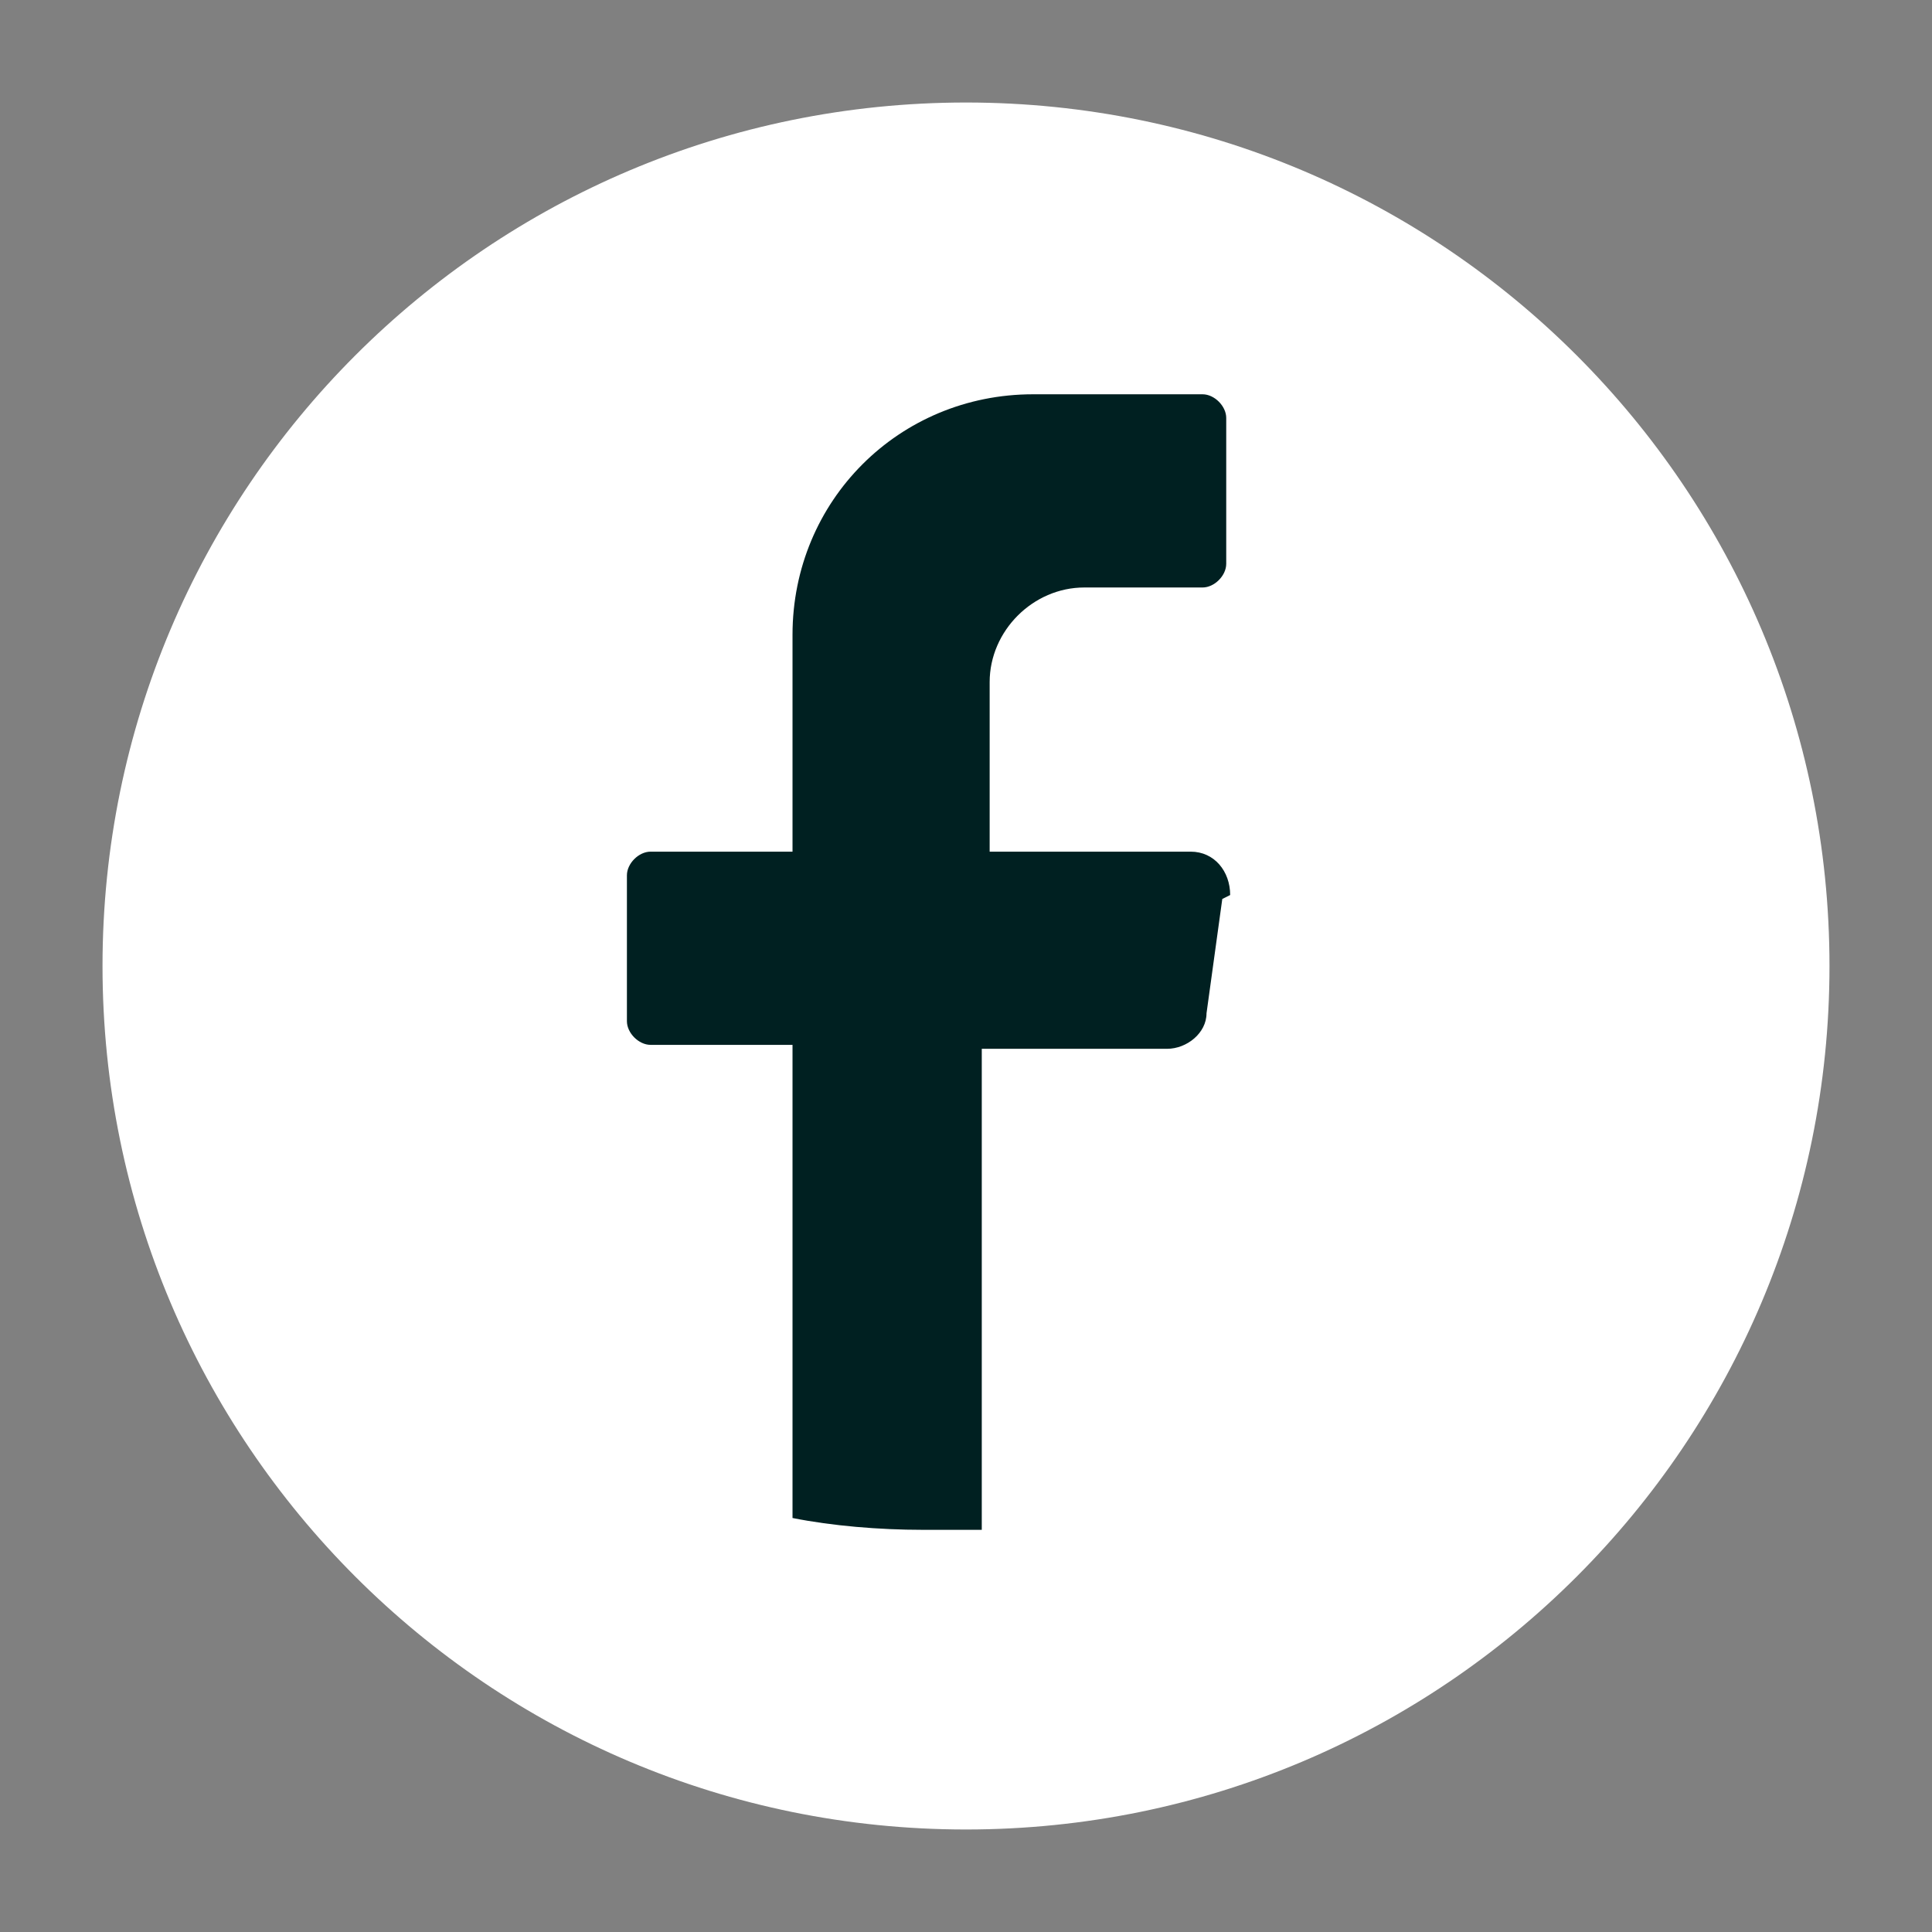
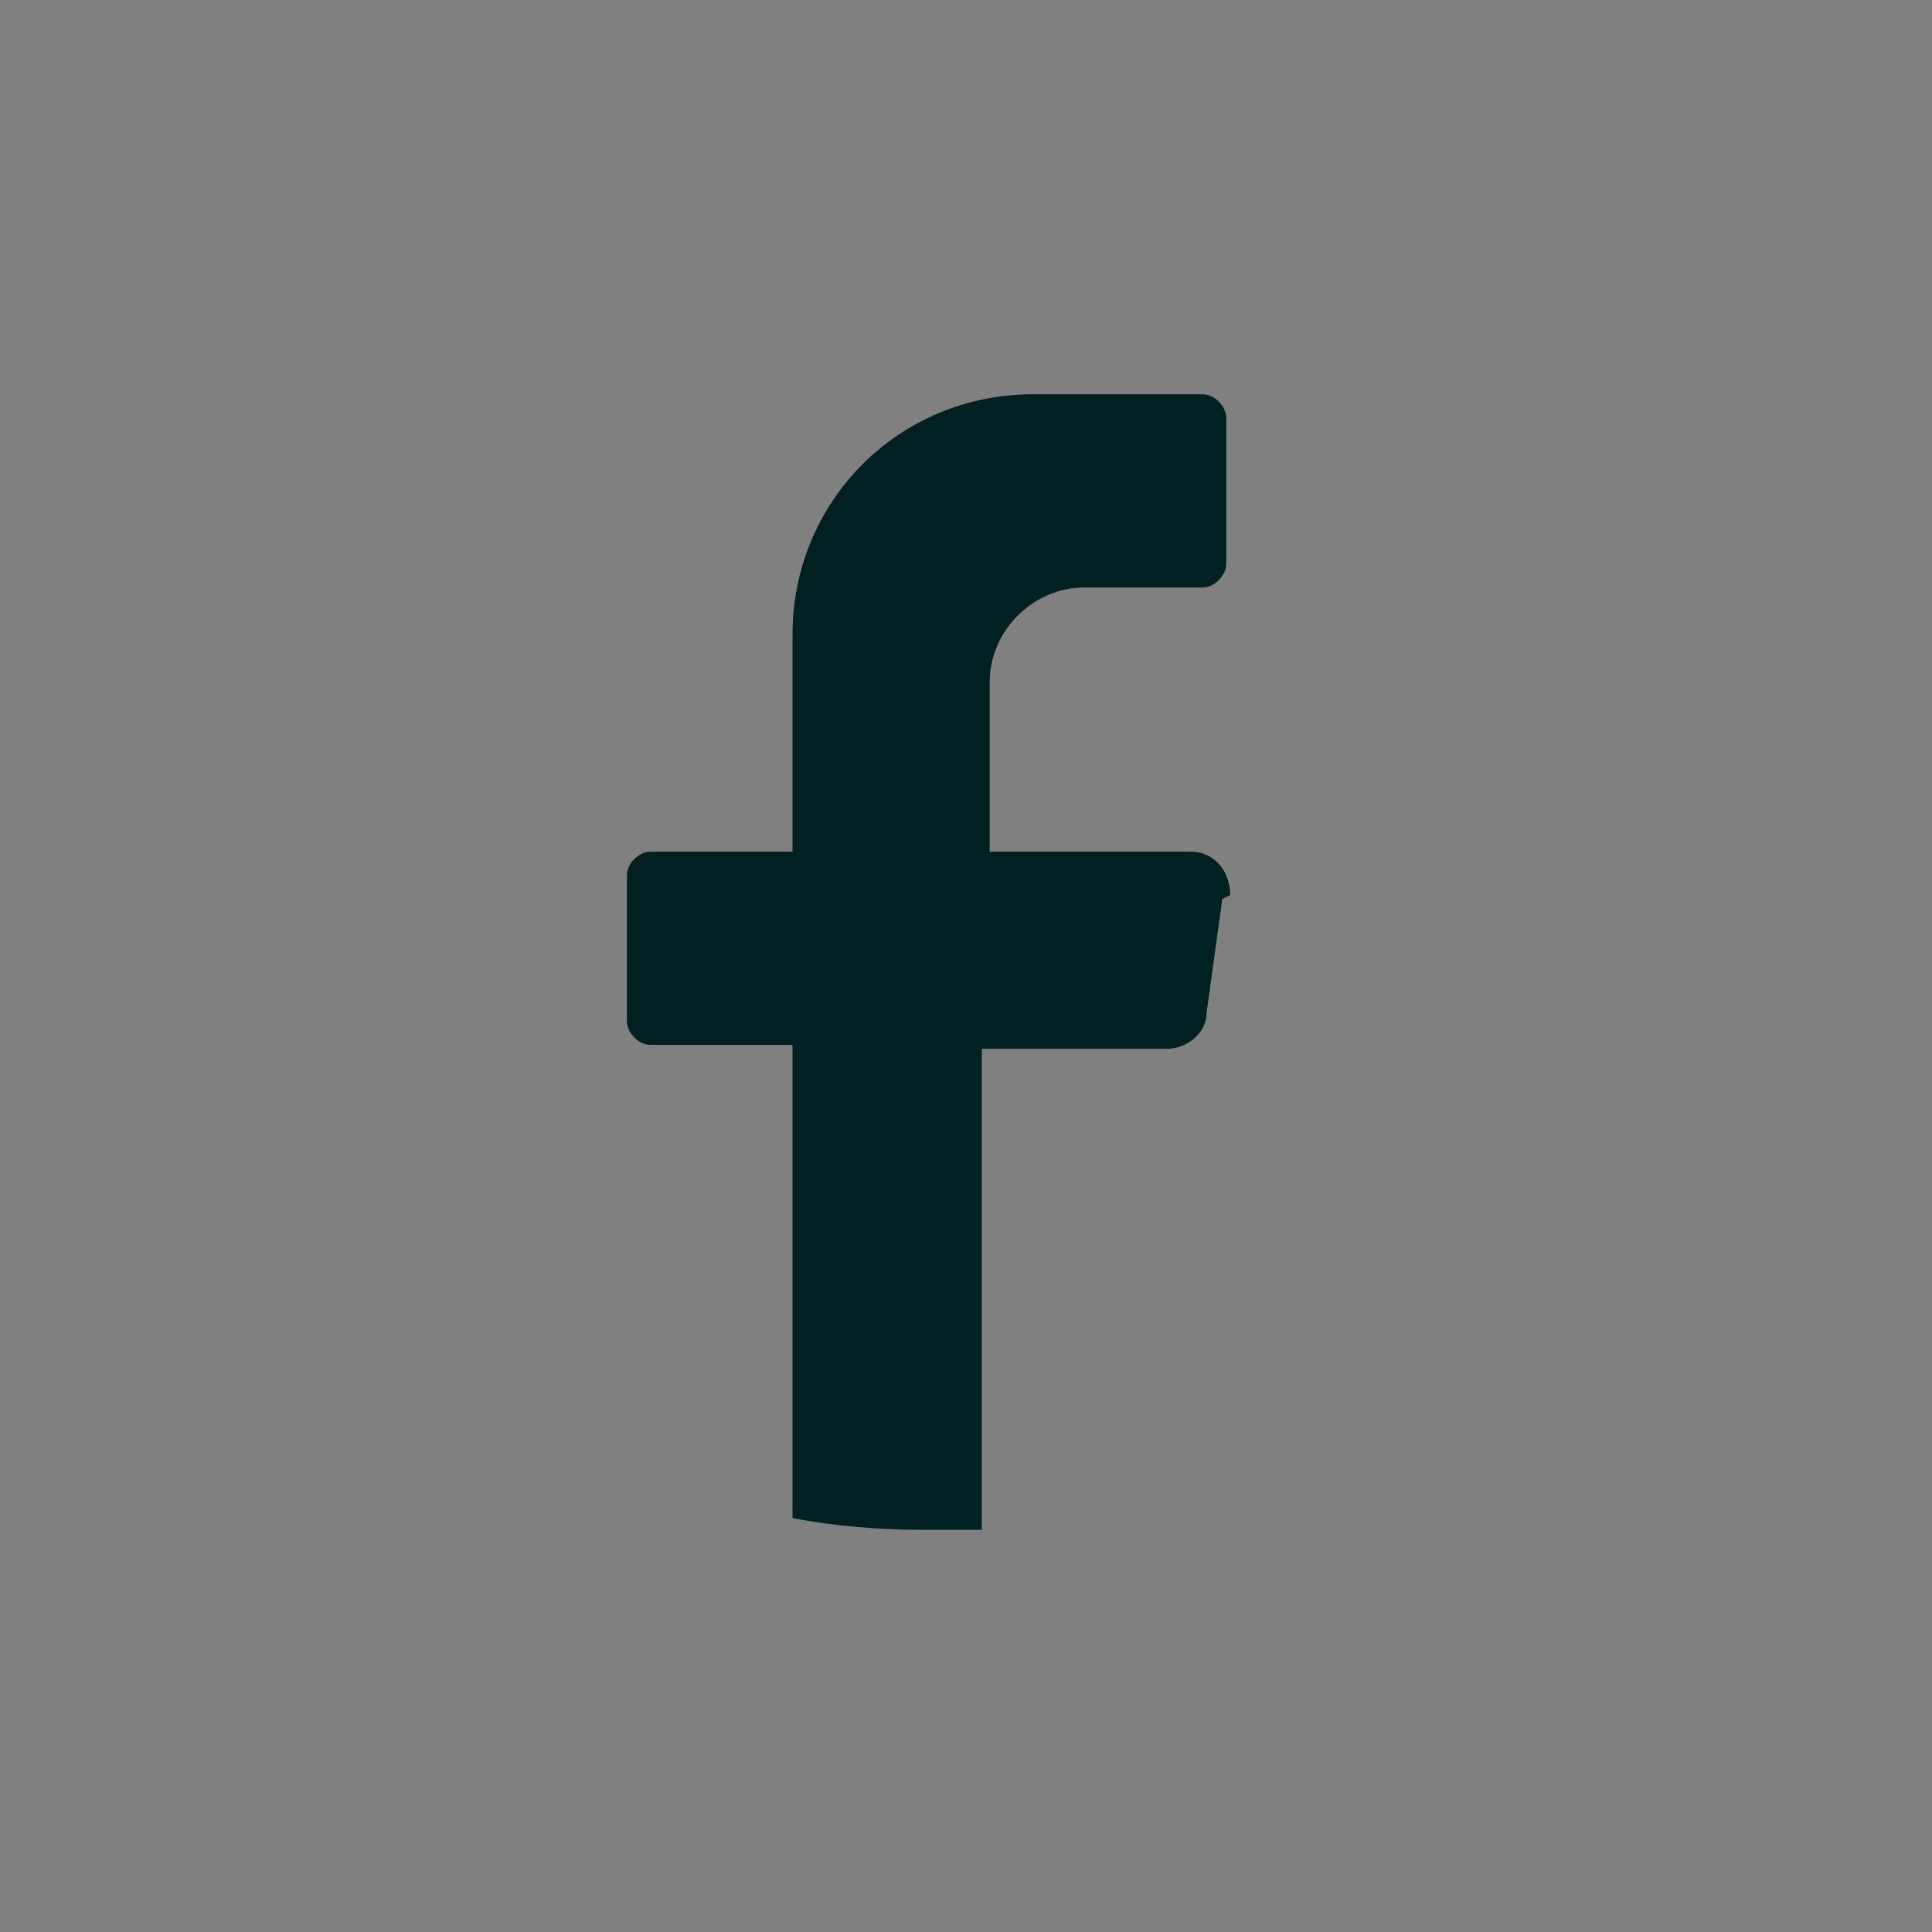
<svg xmlns="http://www.w3.org/2000/svg" id="Camada_1" version="1.1" viewBox="0 0 49 49">
  <rect x="0" y="0" width="49" height="49" fill="#808080" stroke="none" />
  <defs>
    <style> .st0 { fill: #002021; } .st1 { fill: #fff; } </style>
  </defs>
-   <path class="st1" d="M46.4,24.5c0,12.1-9.8,21.9-21.9,21.9h0c-12.1,0-21.9-9.8-21.9-21.9h0C2.6,12.4,12.4,2.6,24.5,2.6h0c12.1,0,21.9,9.8,21.9,21.9h0Z" />
-   <path class="st0" d="M31,22.8l-.4,2.9c0,.5-.5.9-1,.9h-4.7v12.2c-.5,0-1,0-1.5,0-1.1,0-2.3-.1-3.3-.3v-12h-3.6c-.3,0-.6-.3-.6-.6v-3.7c0-.3.3-.6.6-.6h3.6v-5.5c0-3.4,2.7-6.1,6.1-6.1h4.3c.3,0,.6.3.6.6v3.7c0,.3-.3.6-.6.6h-3c-1.3,0-2.4,1.1-2.4,2.4v4.3h5.1c.6,0,1,.5,1,1.1Z" />
+   <path class="st0" d="M31,22.8l-.4,2.9c0,.5-.5.9-1,.9h-4.7v12.2c-.5,0-1,0-1.5,0-1.1,0-2.3-.1-3.3-.3v-12h-3.6c-.3,0-.6-.3-.6-.6v-3.7c0-.3.3-.6.6-.6h3.6v-5.5c0-3.4,2.7-6.1,6.1-6.1h4.3c.3,0,.6.3.6.6v3.7c0,.3-.3.6-.6.6h-3c-1.3,0-2.4,1.1-2.4,2.4v4.3h5.1c.6,0,1,.5,1,1.1" />
</svg>